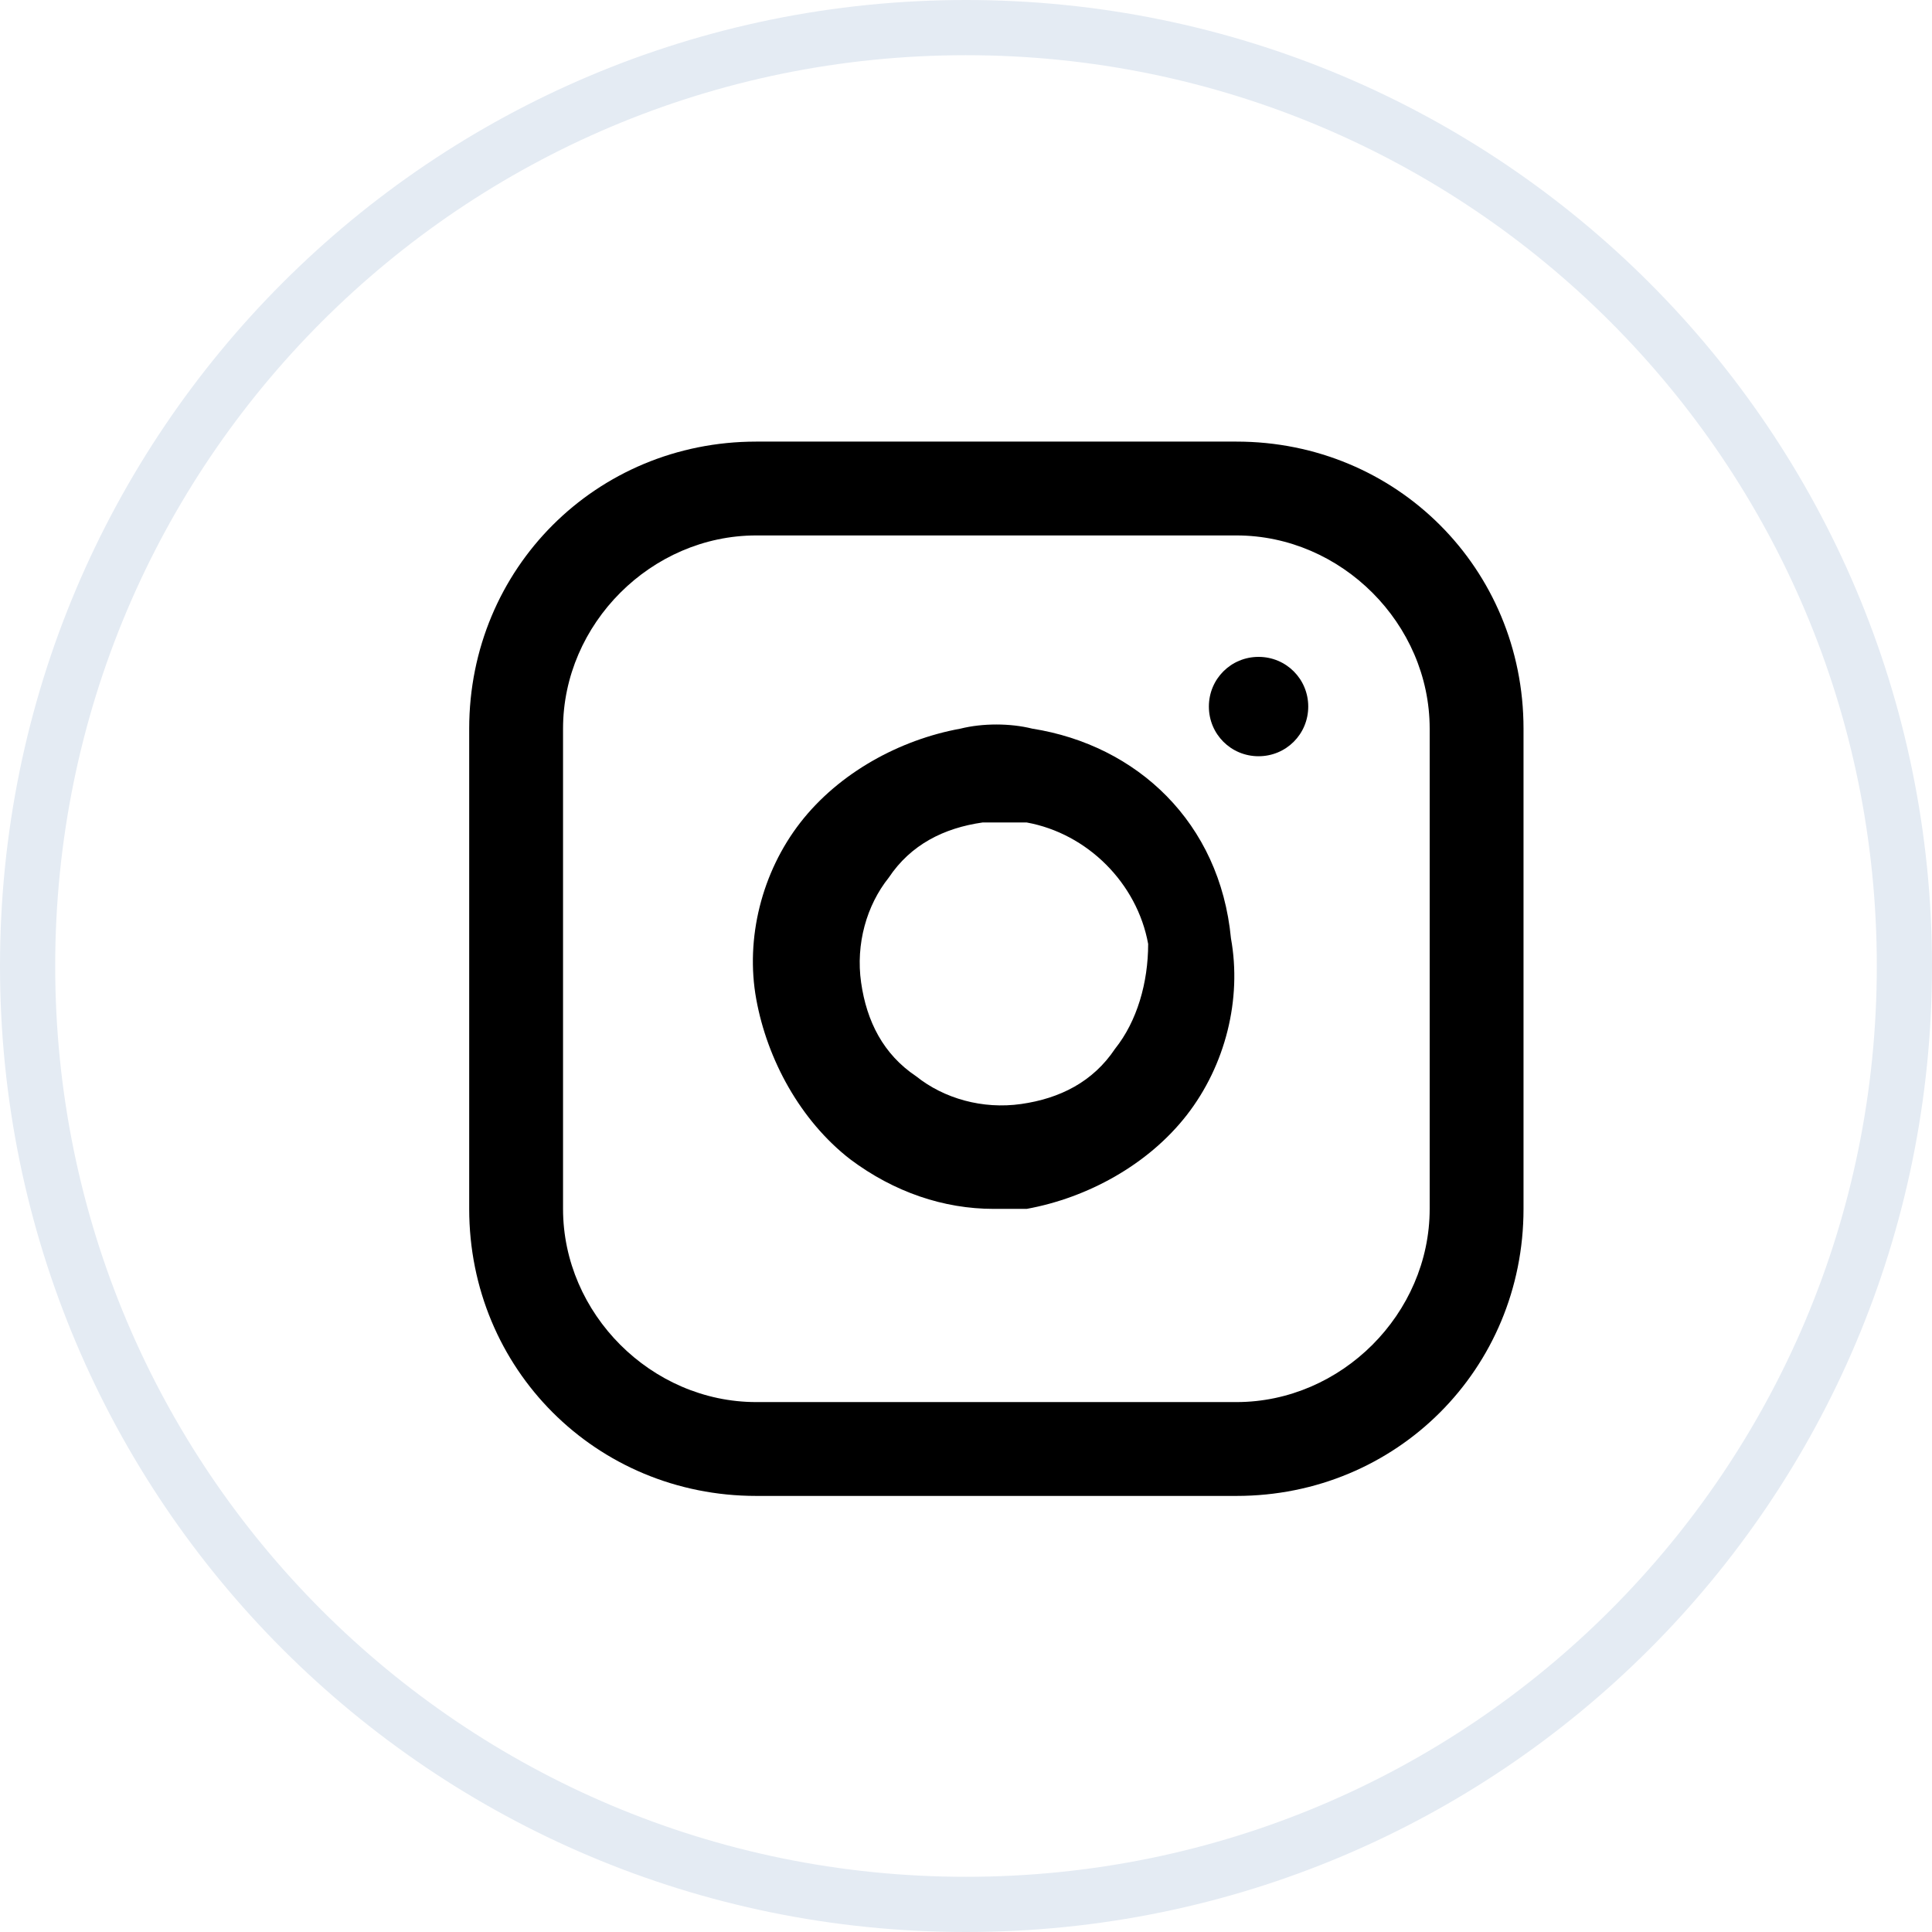
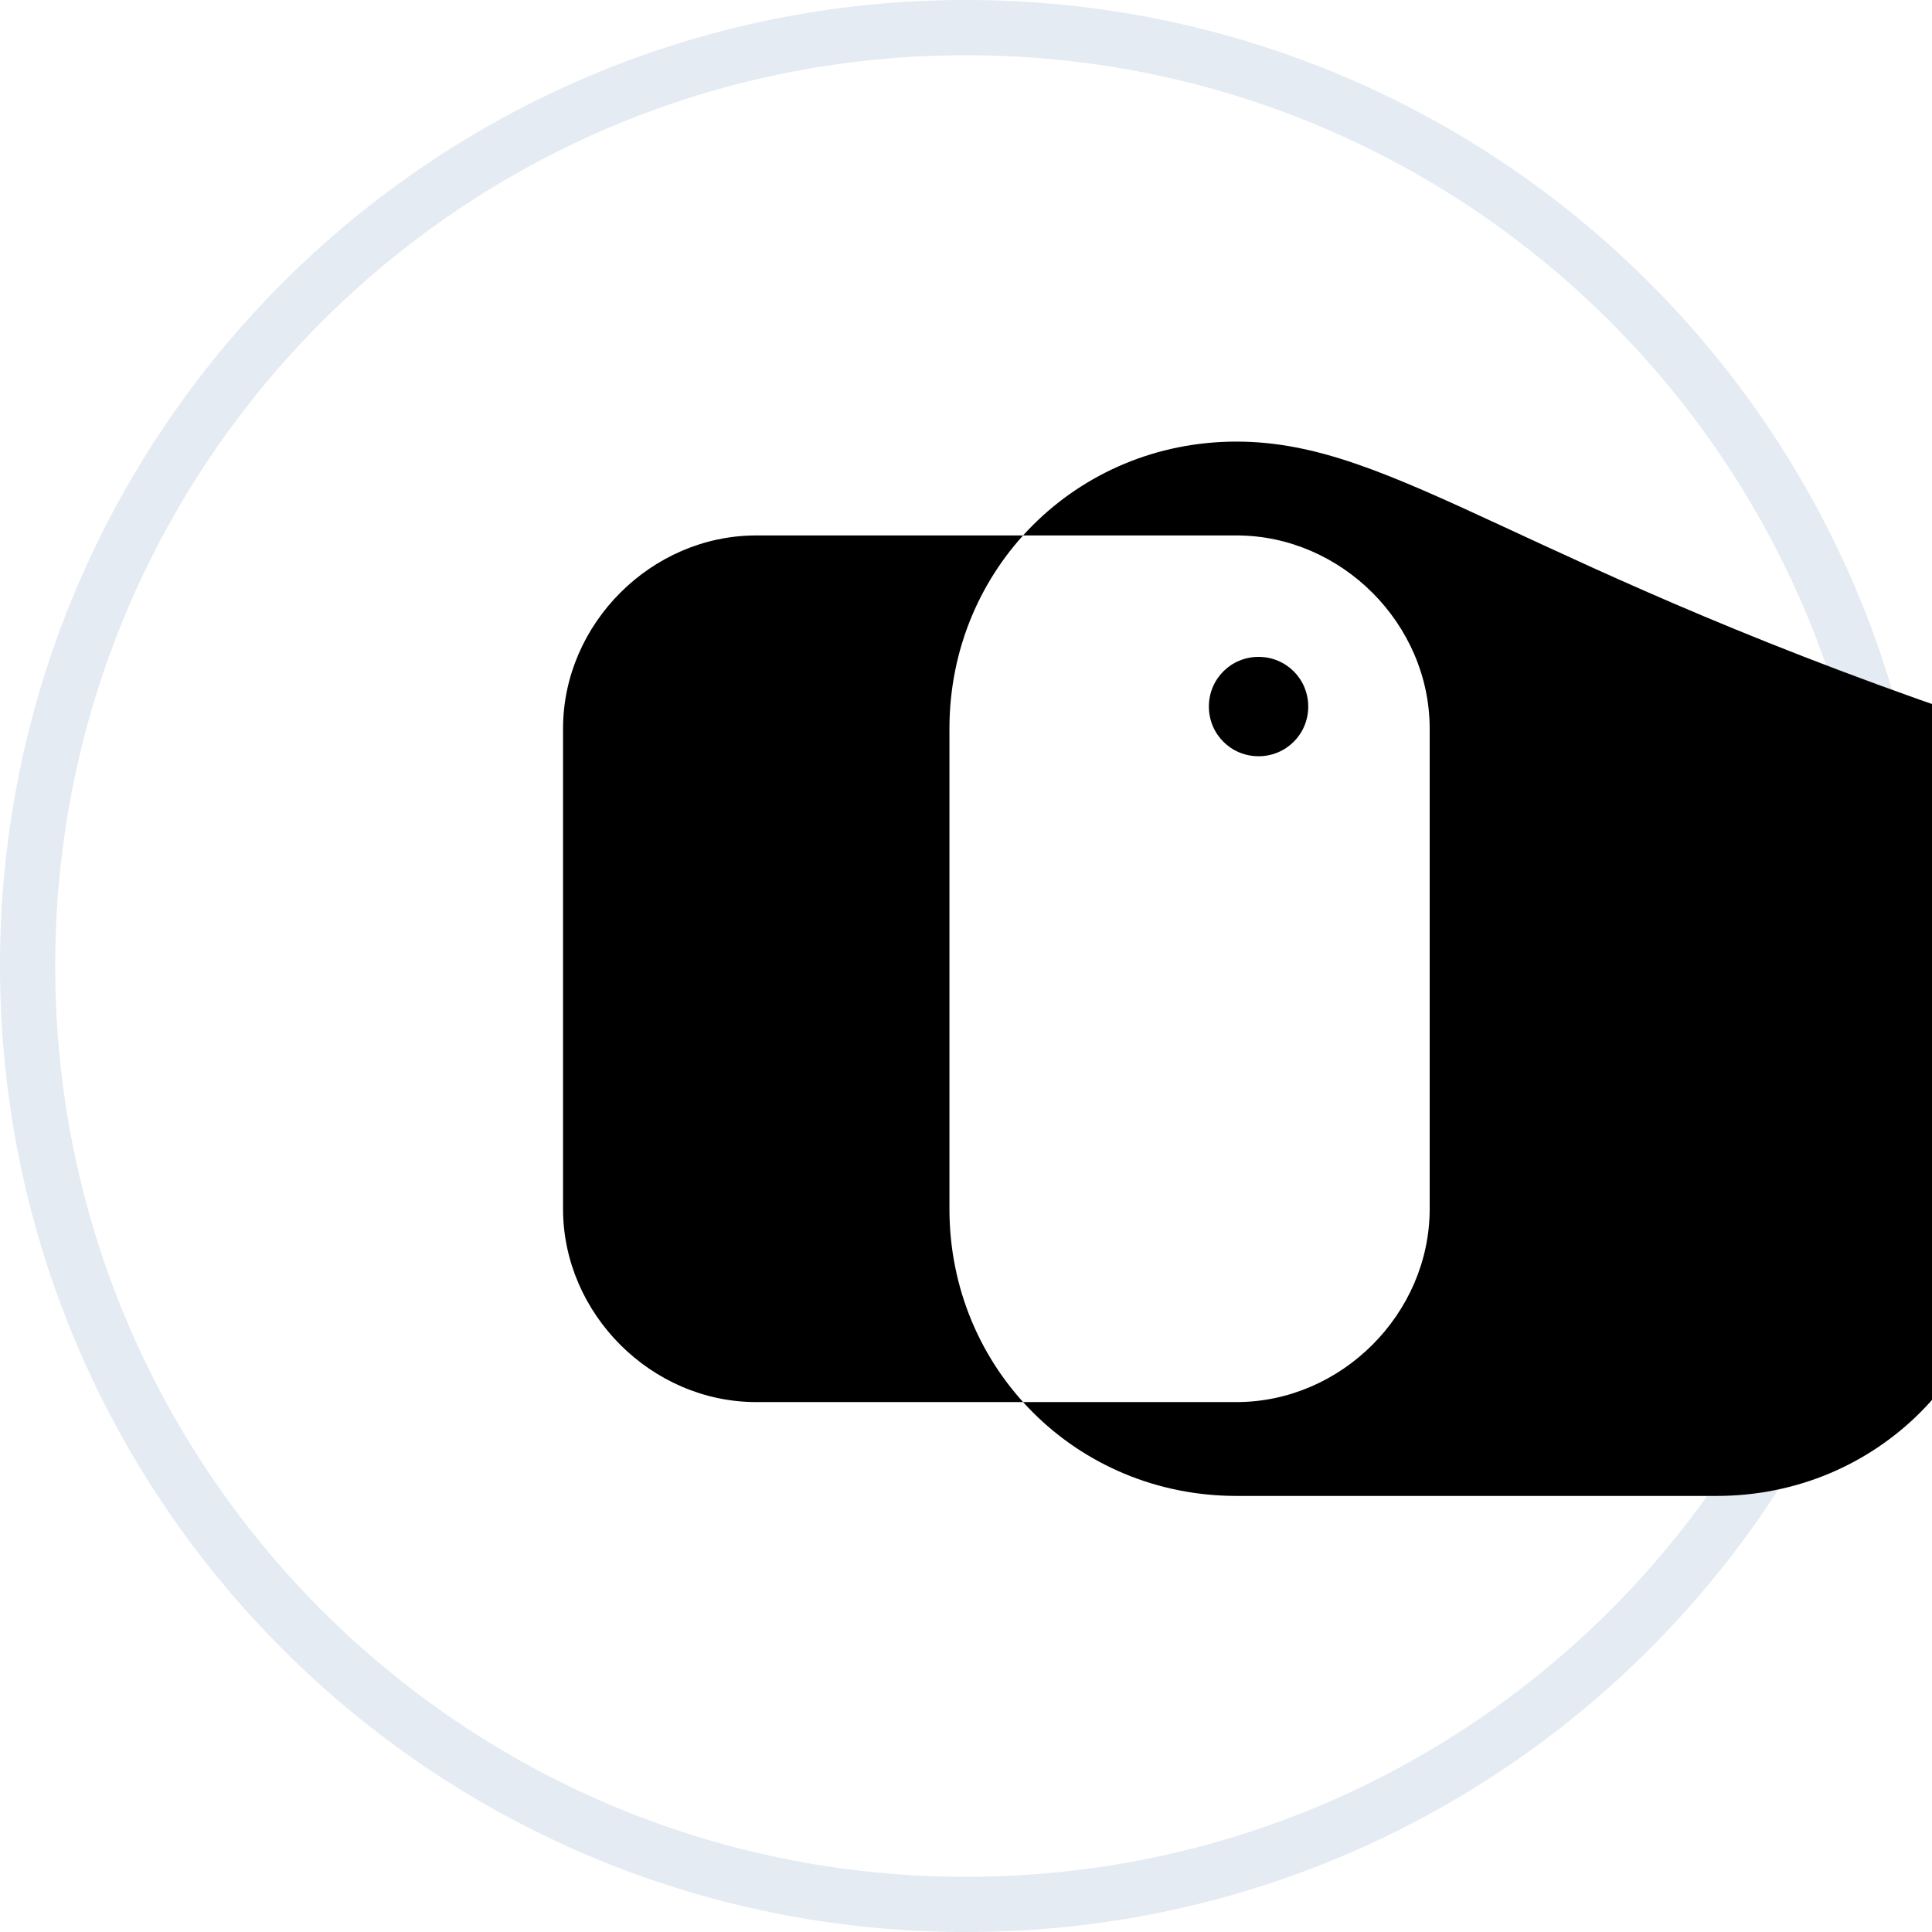
<svg xmlns="http://www.w3.org/2000/svg" version="1.1" id="Layer_1" x="0px" y="0px" viewBox="0 0 35 35" style="enable-background:new 0 0 35 35;" xml:space="preserve">
  <style type="text/css">
	.st0{fill:none;stroke:#E4EBF3;}
</style>
  <path class="st0" d="M34.5,17.5c0,9.4-7.6,17-17,17c-9.4,0-17-7.6-17-17c0-9.4,7.6-17,17-17C26.9,0.5,34.5,8.1,34.5,17.5z" />
  <g>
-     <path d="M22.4,8h-8.7c-2.9,0-5.2,2.3-5.2,5.2v8.7c0,2.9,2.3,5.2,5.2,5.2h8.7c2.9,0,5.2-2.3,5.2-5.2v-8.7C27.6,10.3,25.3,8,22.4,8z    M25.9,21.9c0,1.9-1.6,3.5-3.5,3.5h-8.7c-1.9,0-3.5-1.6-3.5-3.5v-8.7c0-1.9,1.6-3.5,3.5-3.5h8.7c1.9,0,3.5,1.6,3.5,3.5V21.9z" />
-     <path d="M18.7,13.2c-0.4-0.1-0.9-0.1-1.3,0c-1.1,0.2-2.2,0.8-2.9,1.7c-0.7,0.9-1,2.1-0.8,3.2c0.2,1.1,0.8,2.2,1.7,2.9   c0.8,0.6,1.7,0.9,2.6,0.9c0.2,0,0.4,0,0.6,0c1.1-0.2,2.2-0.8,2.9-1.7c0.7-0.9,1-2.1,0.8-3.2C22.1,14.9,20.6,13.5,18.7,13.2z    M20.2,19c-0.4,0.6-1,0.9-1.7,1c-0.7,0.1-1.4-0.1-1.9-0.5c-0.6-0.4-0.9-1-1-1.7c-0.1-0.7,0.1-1.4,0.5-1.9c0.4-0.6,1-0.9,1.7-1   c0.1,0,0.3,0,0.4,0c0.1,0,0.3,0,0.4,0c1.1,0.2,2,1.1,2.2,2.2C20.8,17.8,20.6,18.5,20.2,19z" />
+     <path d="M22.4,8c-2.9,0-5.2,2.3-5.2,5.2v8.7c0,2.9,2.3,5.2,5.2,5.2h8.7c2.9,0,5.2-2.3,5.2-5.2v-8.7C27.6,10.3,25.3,8,22.4,8z    M25.9,21.9c0,1.9-1.6,3.5-3.5,3.5h-8.7c-1.9,0-3.5-1.6-3.5-3.5v-8.7c0-1.9,1.6-3.5,3.5-3.5h8.7c1.9,0,3.5,1.6,3.5,3.5V21.9z" />
    <path d="M22.8,11.9L22.8,11.9c-0.5,0-0.9,0.4-0.9,0.9c0,0.5,0.4,0.9,0.9,0.9c0.5,0,0.9-0.4,0.9-0.9C23.7,12.3,23.3,11.9,22.8,11.9z   " />
  </g>
</svg>